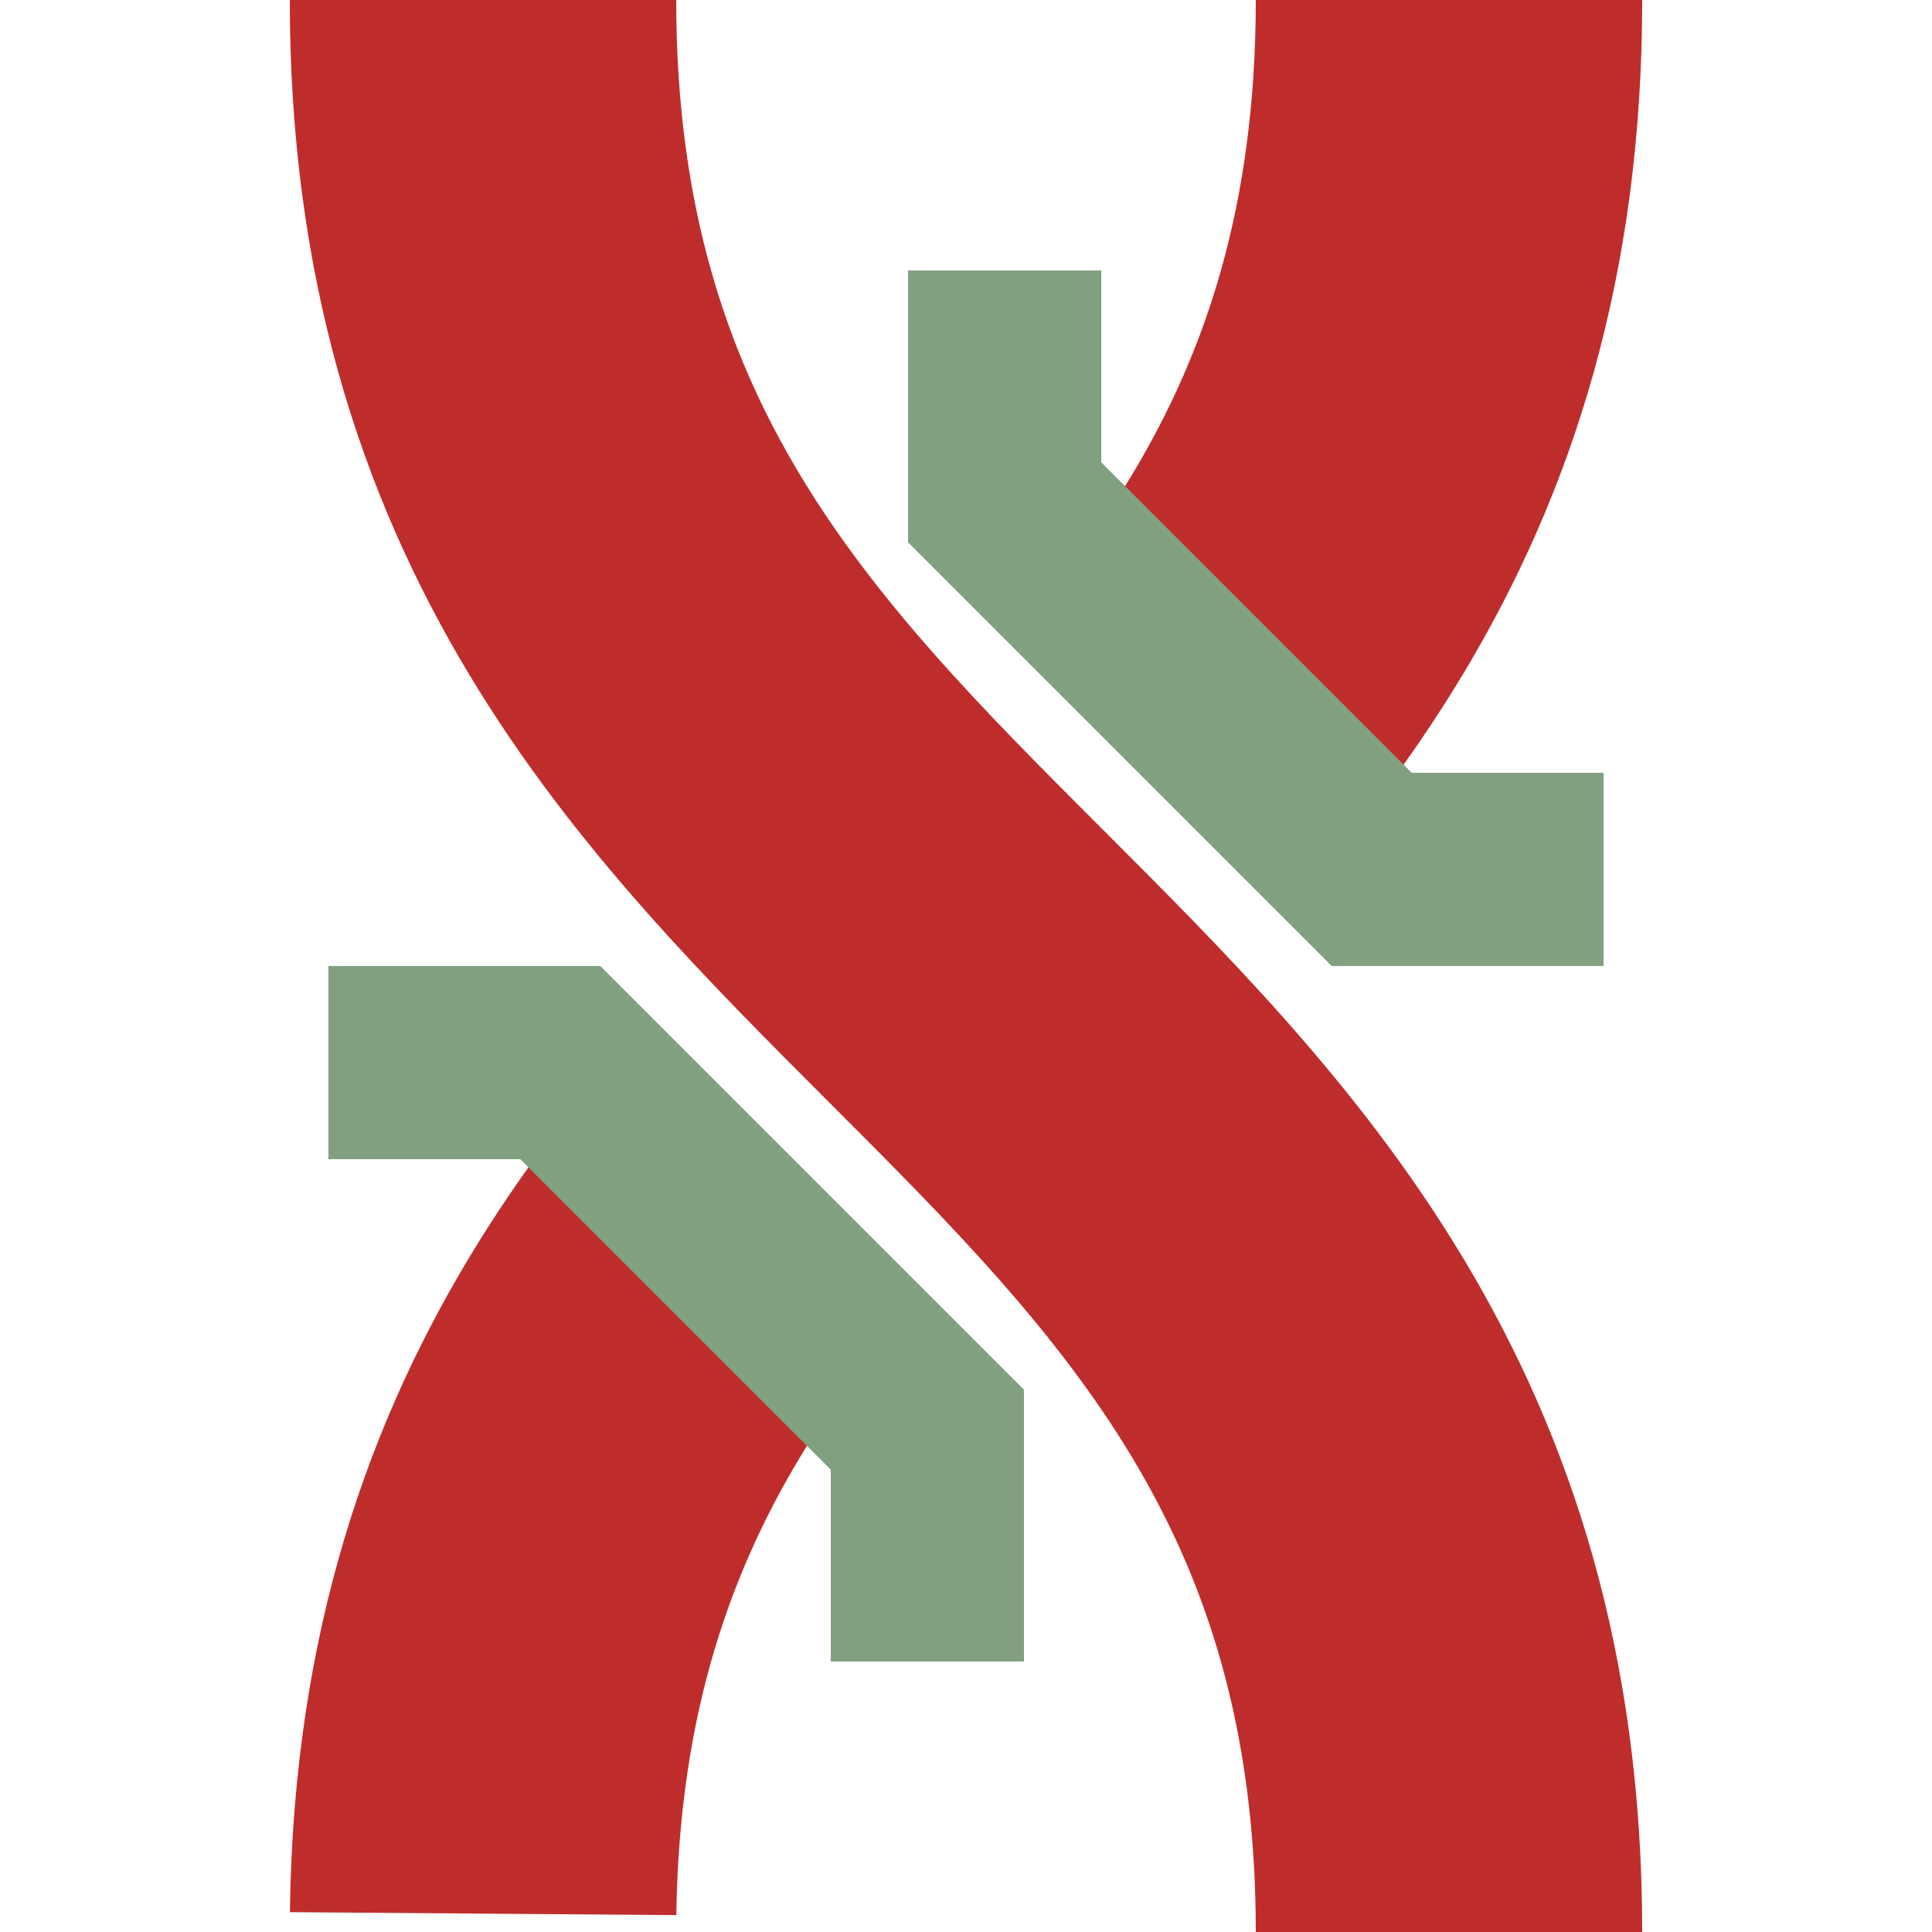
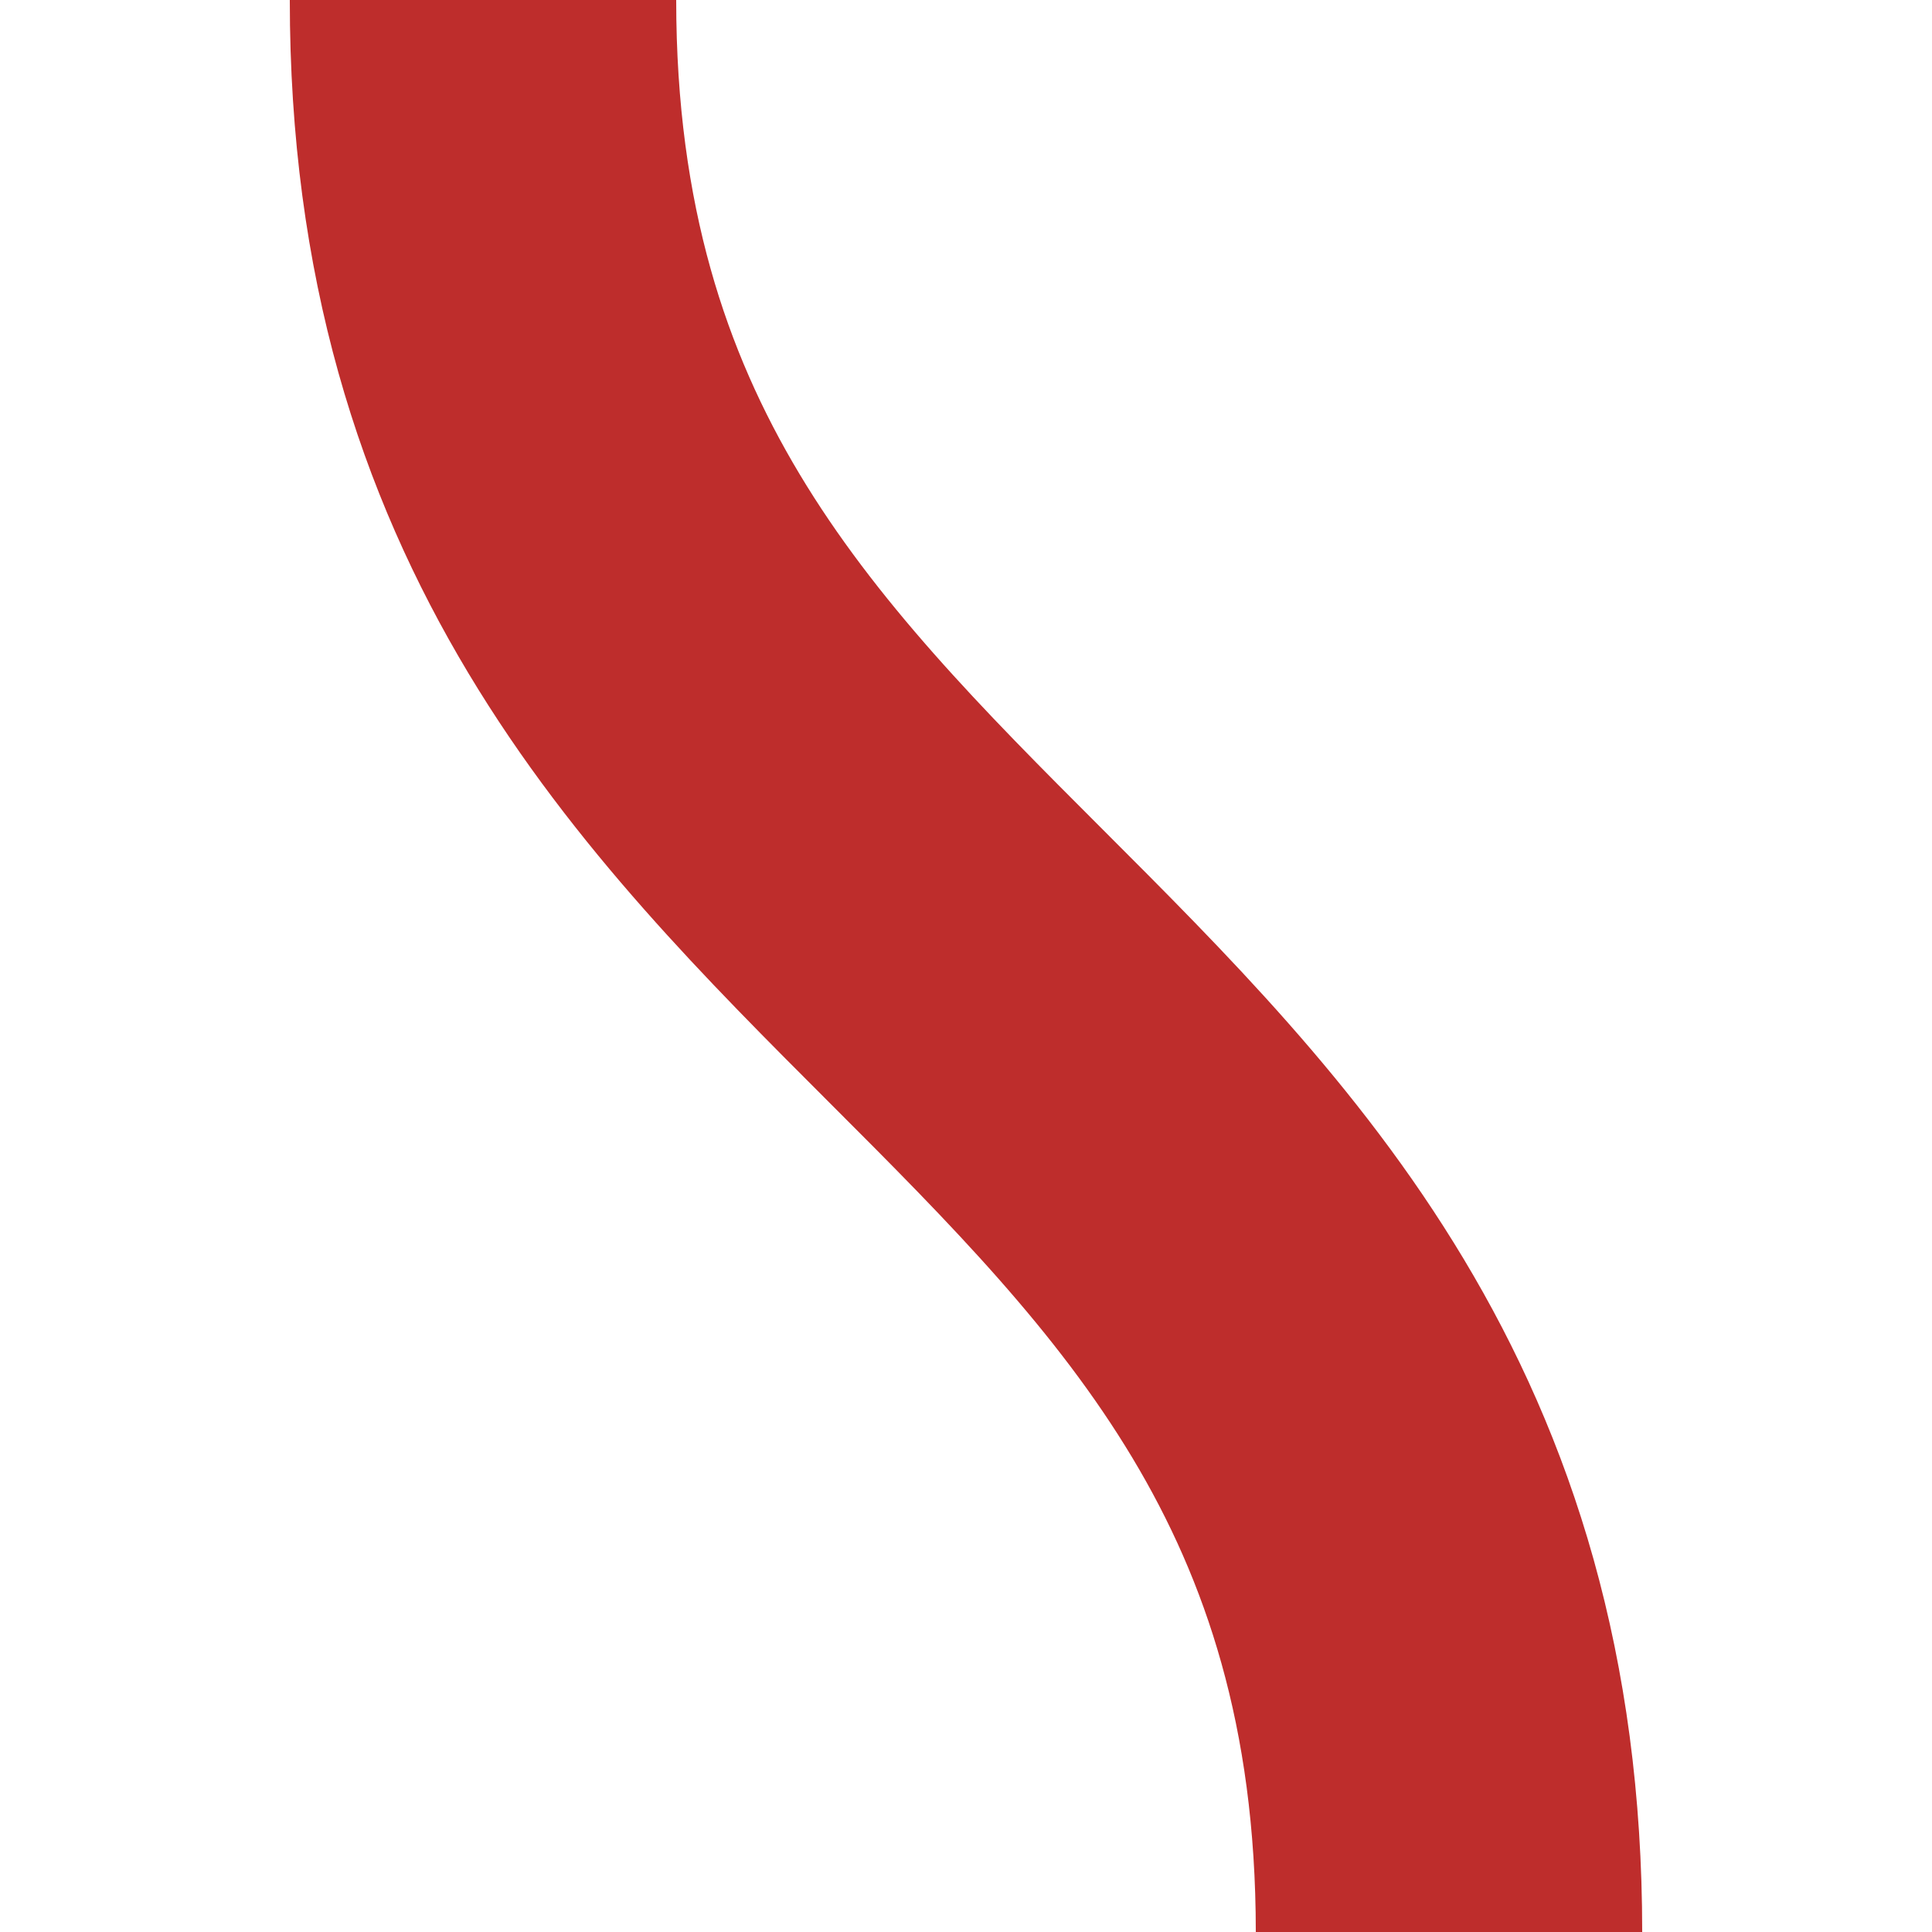
<svg xmlns="http://www.w3.org/2000/svg" width="500" height="500" fill="none" stroke="#BE2D2C" stroke-width="100">
  <path d="m125,0c0,250 250,250 250,500" />
-   <path d="m375,0c0,250-250,250-250,500" stroke-dasharray="213,147" />
-   <path stroke="#80A080" stroke-width="50" d="m260,70v60l95,95h60M85,275h60l95,95v60" />
</svg>